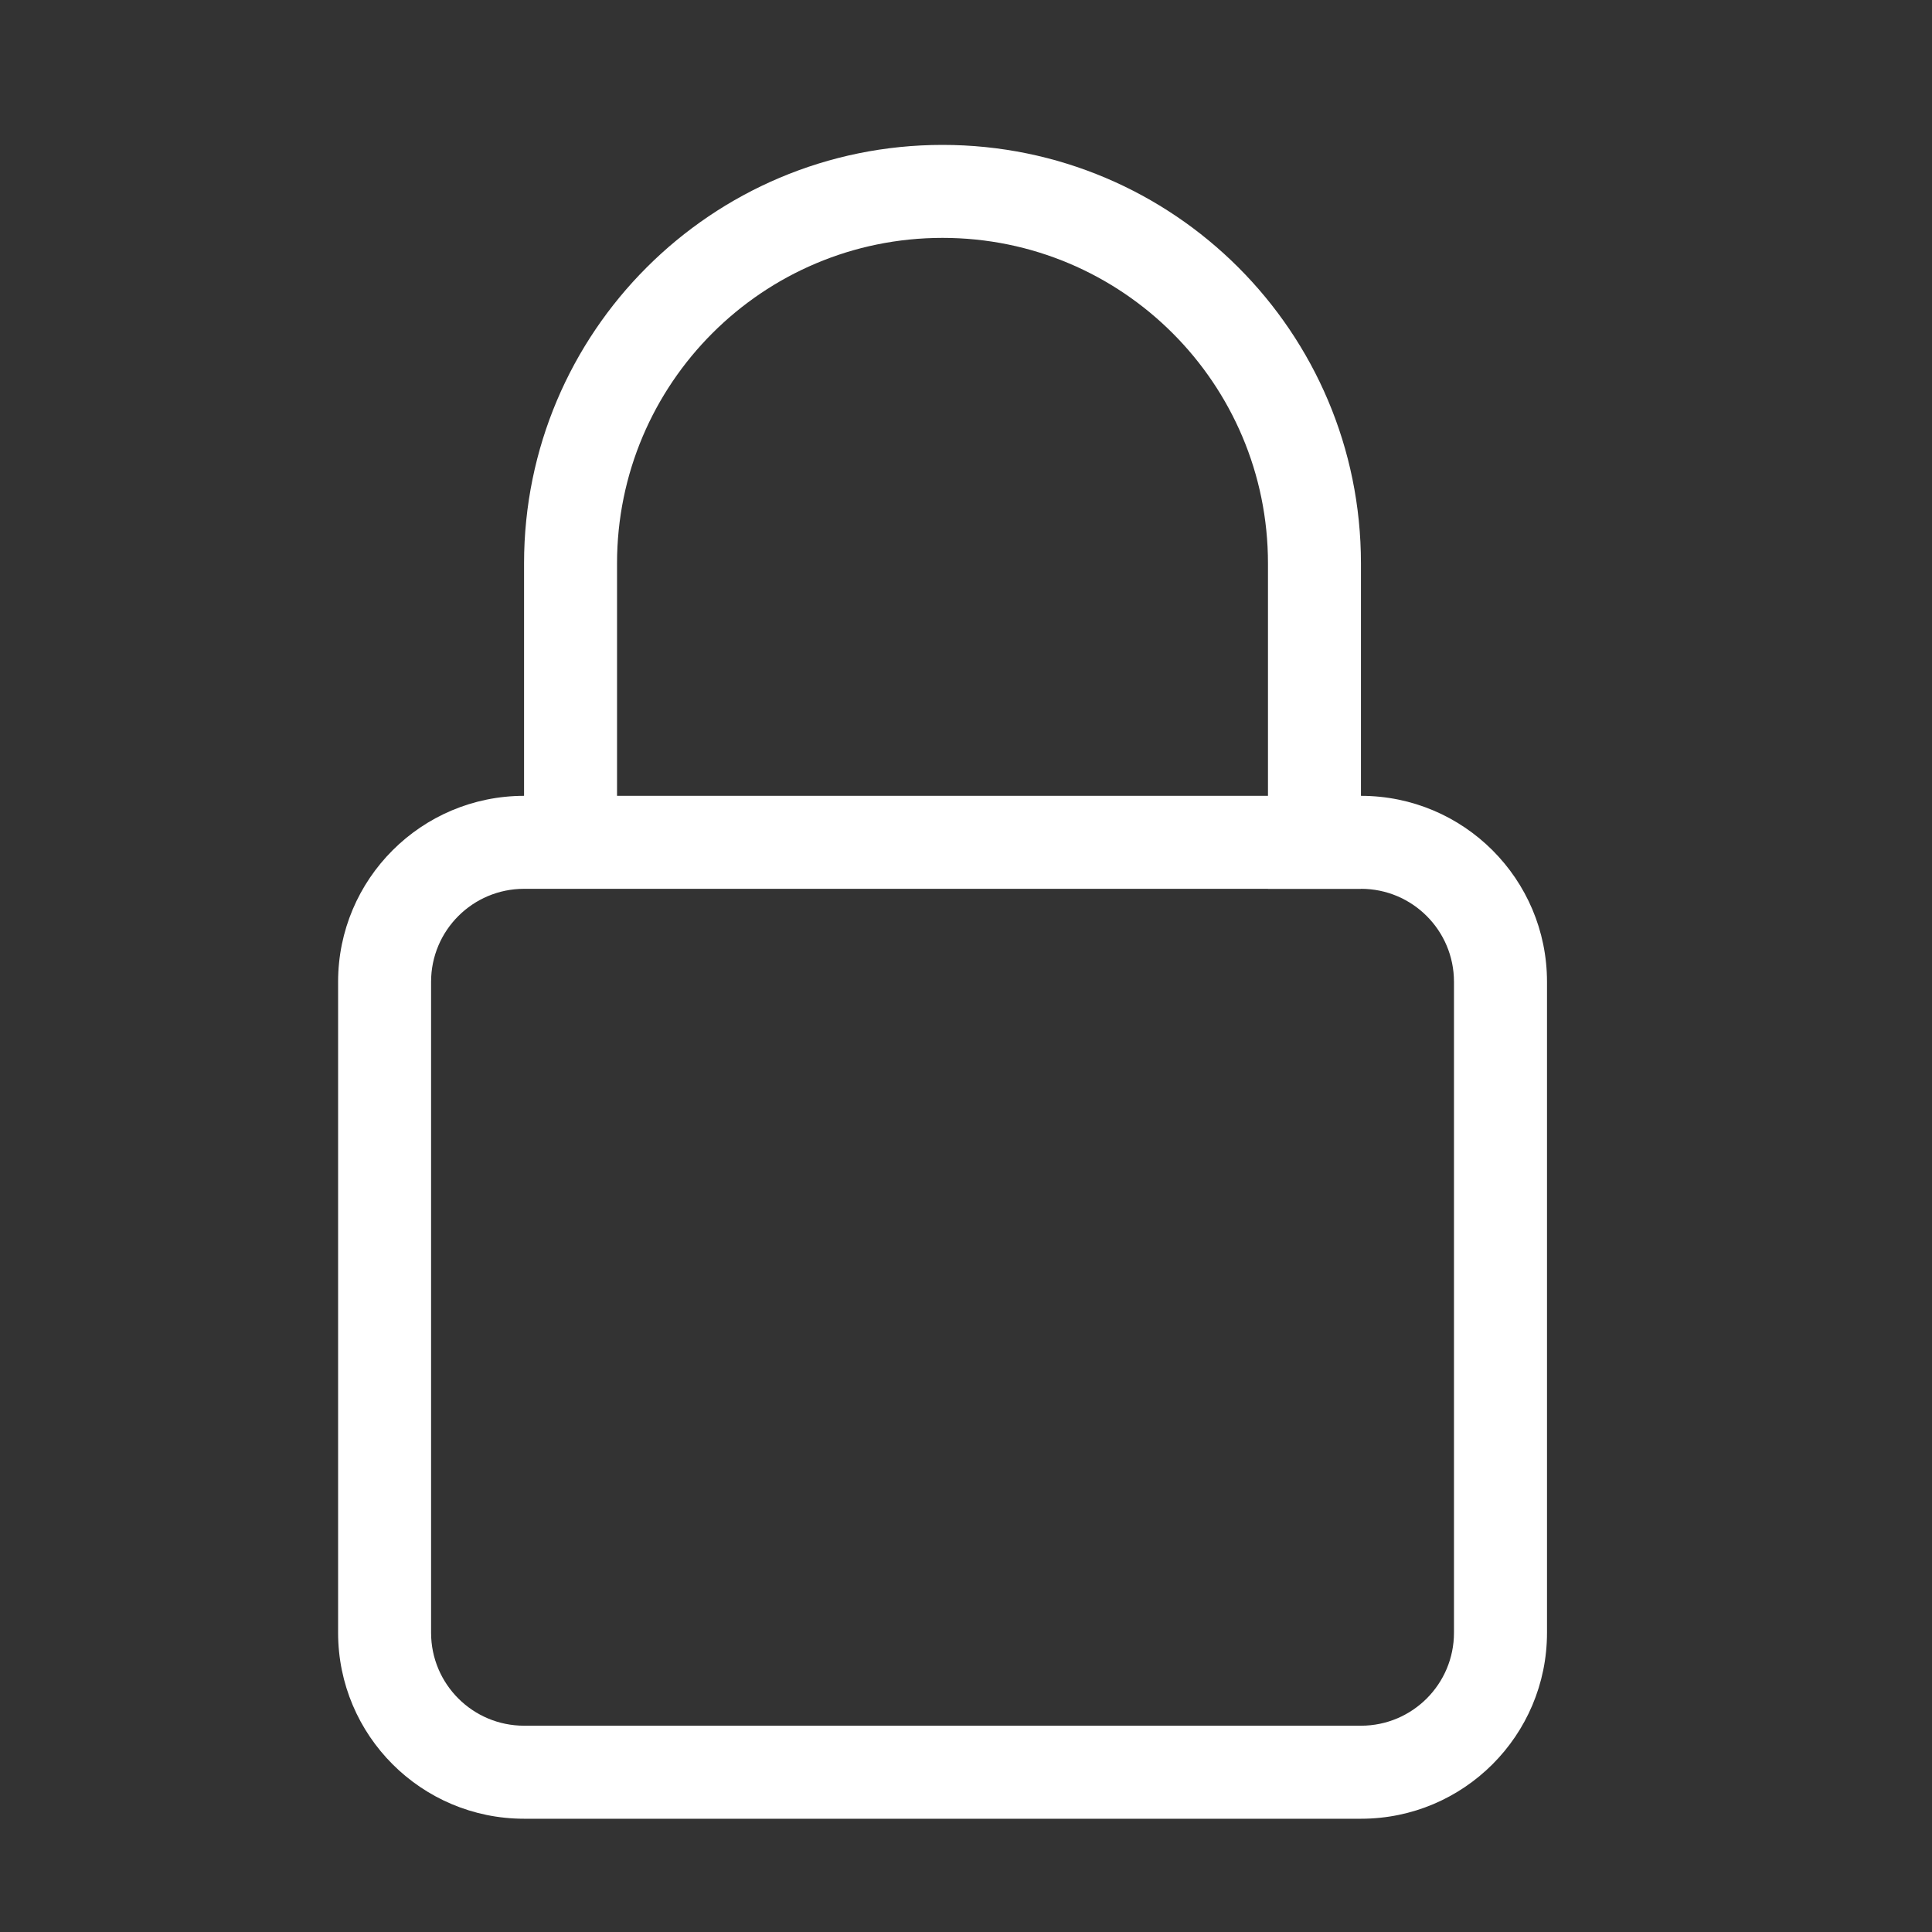
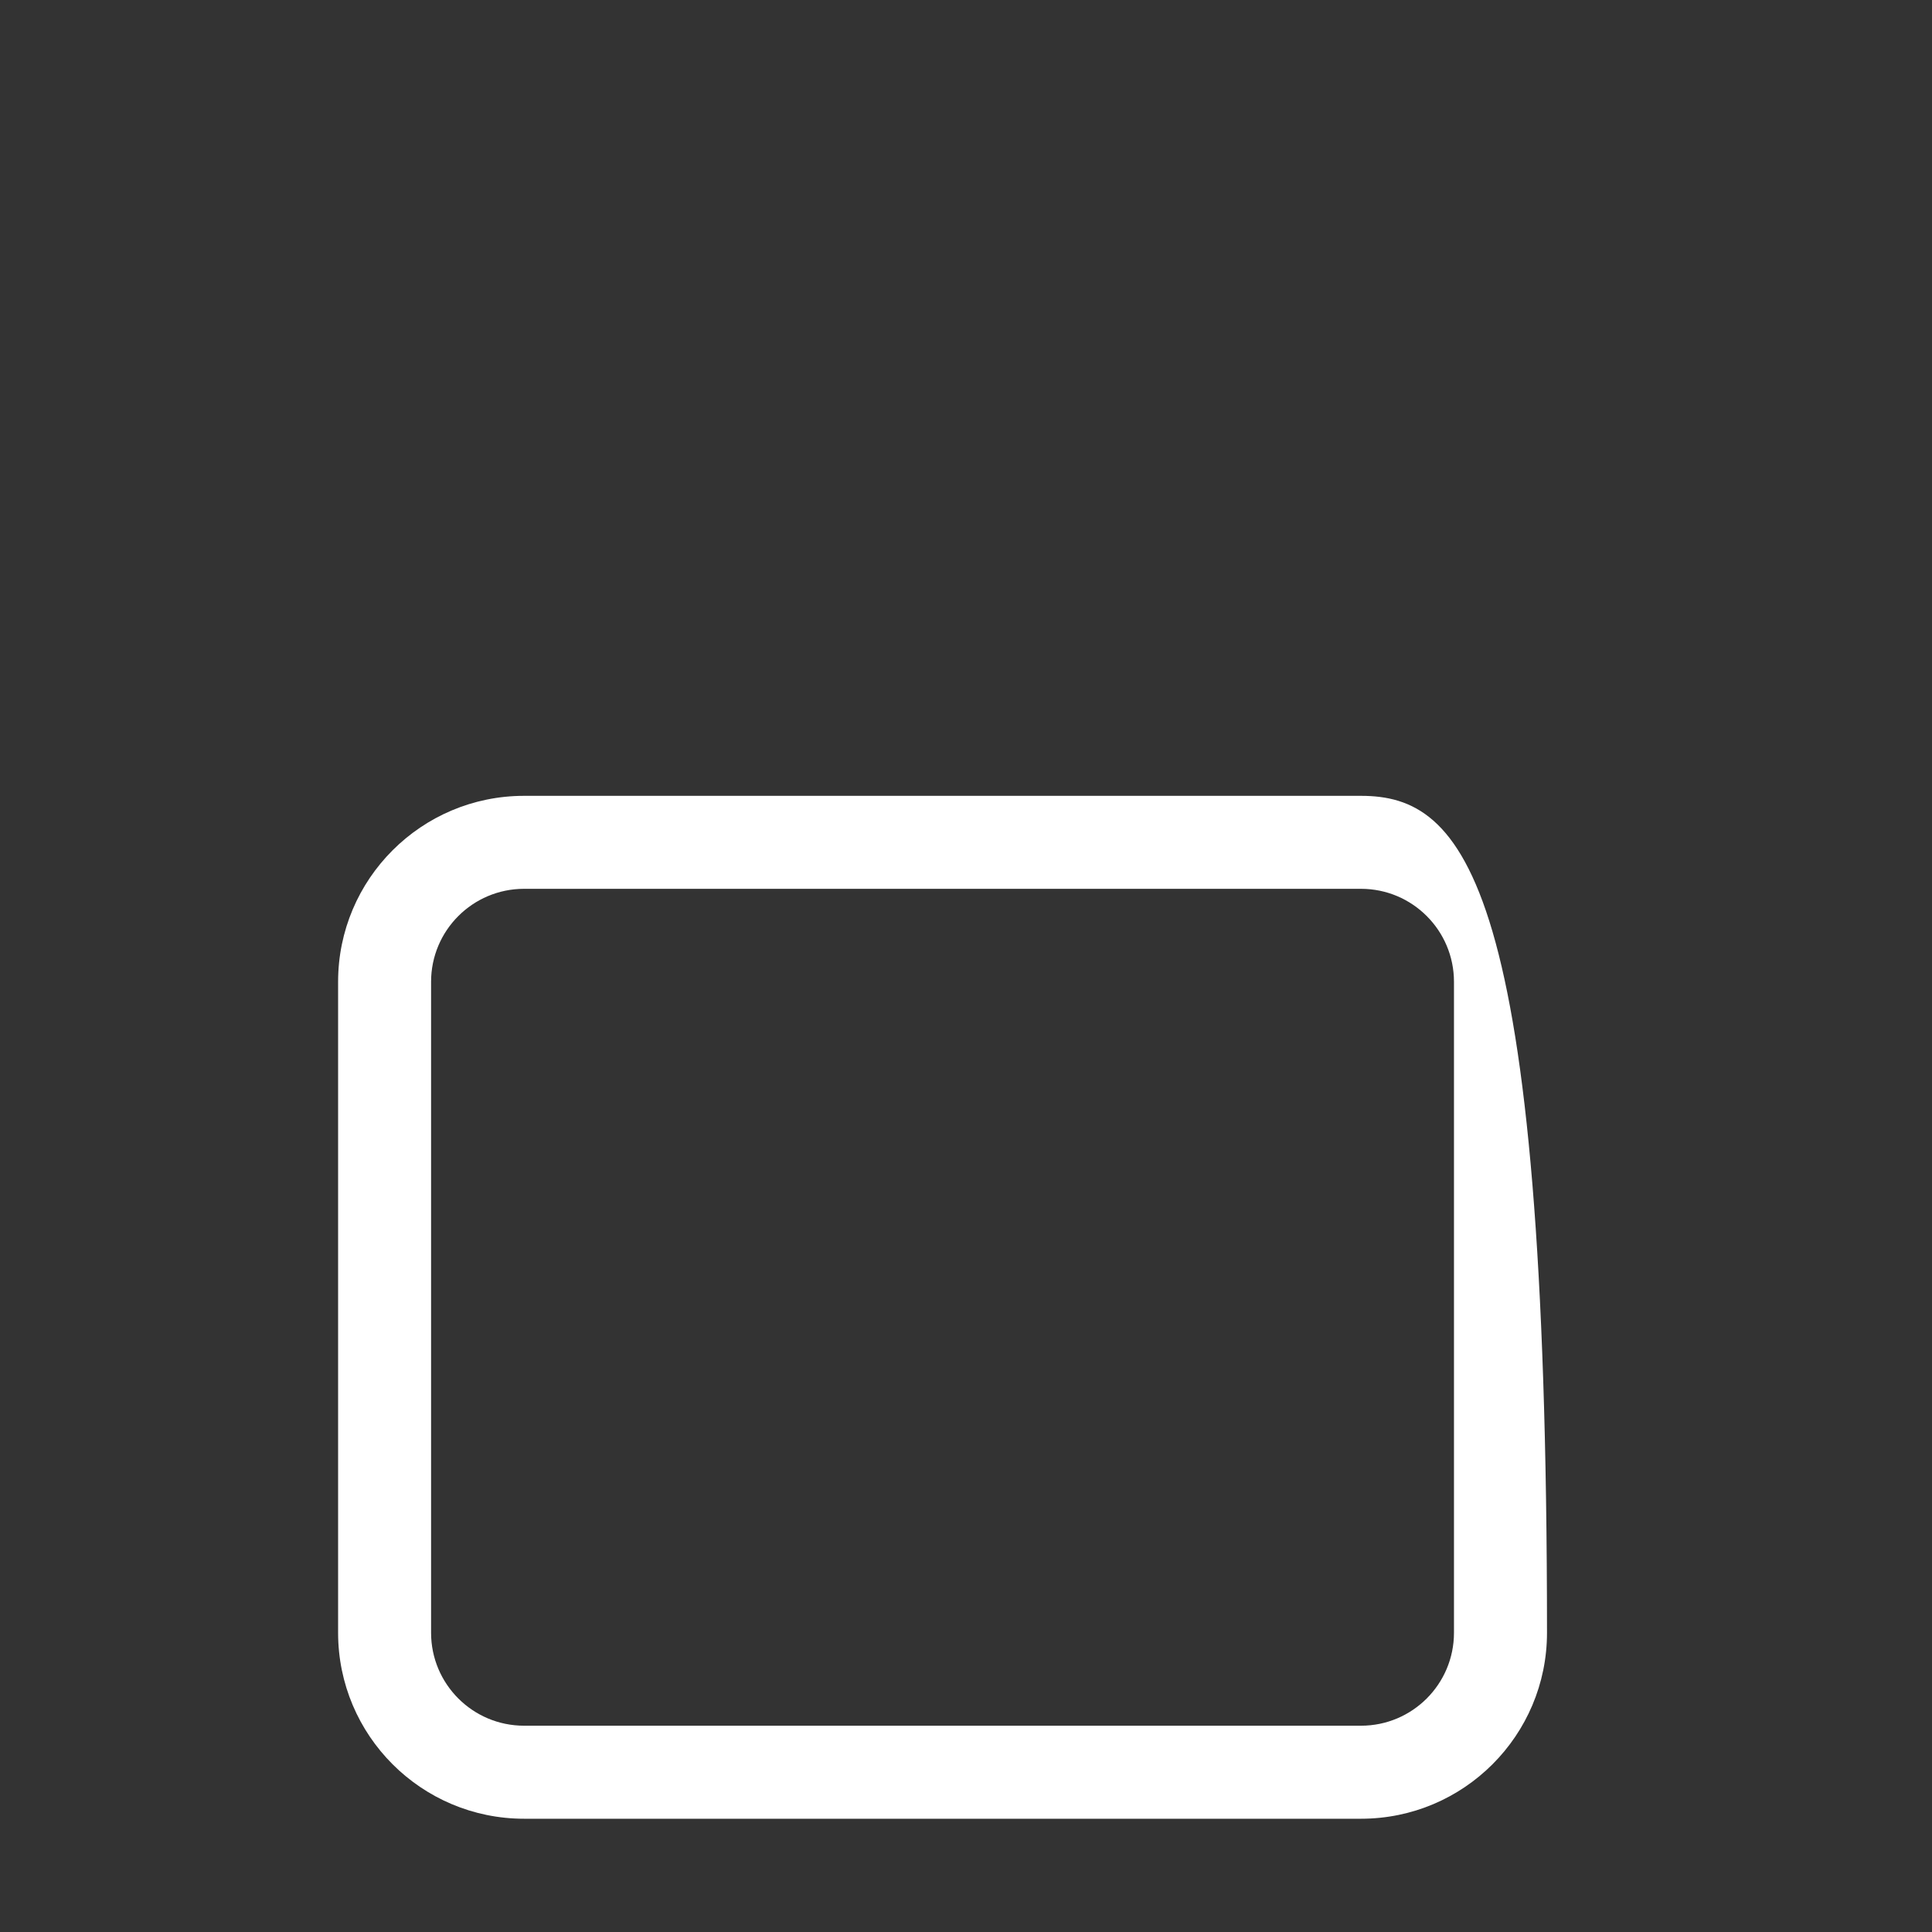
<svg xmlns="http://www.w3.org/2000/svg" width="40" height="40" viewBox="0 0 40 40" fill="none">
  <rect x="0" y="0" width="40" height="40" fill="#333333" stroke="none" />
-   <path fill-rule="evenodd" clip-rule="evenodd" d="M28.178 18.402H10.851C9.787 18.402 8.925 19.264 8.925 20.327V33.804C8.925 34.867 9.787 35.729 10.851 35.729H28.178C29.241 35.729 30.103 34.867 30.103 33.804V20.327C30.103 19.264 29.241 18.402 28.178 18.402ZM10.851 16.477C8.724 16.477 7 18.201 7 20.327V33.804C7 35.931 8.724 37.655 10.851 37.655H28.178C30.305 37.655 32.029 35.931 32.029 33.804V20.327C32.029 18.201 30.305 16.477 28.178 16.477H10.851Z" fill="white" />
-   <path fill-rule="evenodd" clip-rule="evenodd" d="M10.85 11.664C10.85 6.879 14.729 3 19.514 3C24.299 3 28.177 6.879 28.177 11.664V18.402H26.252V11.664C26.252 7.942 23.235 4.925 19.514 4.925C15.792 4.925 12.775 7.942 12.775 11.664V17.921H10.85V11.664Z" fill="white" />
+   <path fill-rule="evenodd" clip-rule="evenodd" d="M28.178 18.402H10.851C9.787 18.402 8.925 19.264 8.925 20.327V33.804C8.925 34.867 9.787 35.729 10.851 35.729H28.178C29.241 35.729 30.103 34.867 30.103 33.804V20.327C30.103 19.264 29.241 18.402 28.178 18.402ZM10.851 16.477C8.724 16.477 7 18.201 7 20.327V33.804C7 35.931 8.724 37.655 10.851 37.655H28.178C30.305 37.655 32.029 35.931 32.029 33.804C32.029 18.201 30.305 16.477 28.178 16.477H10.851Z" fill="white" />
</svg>